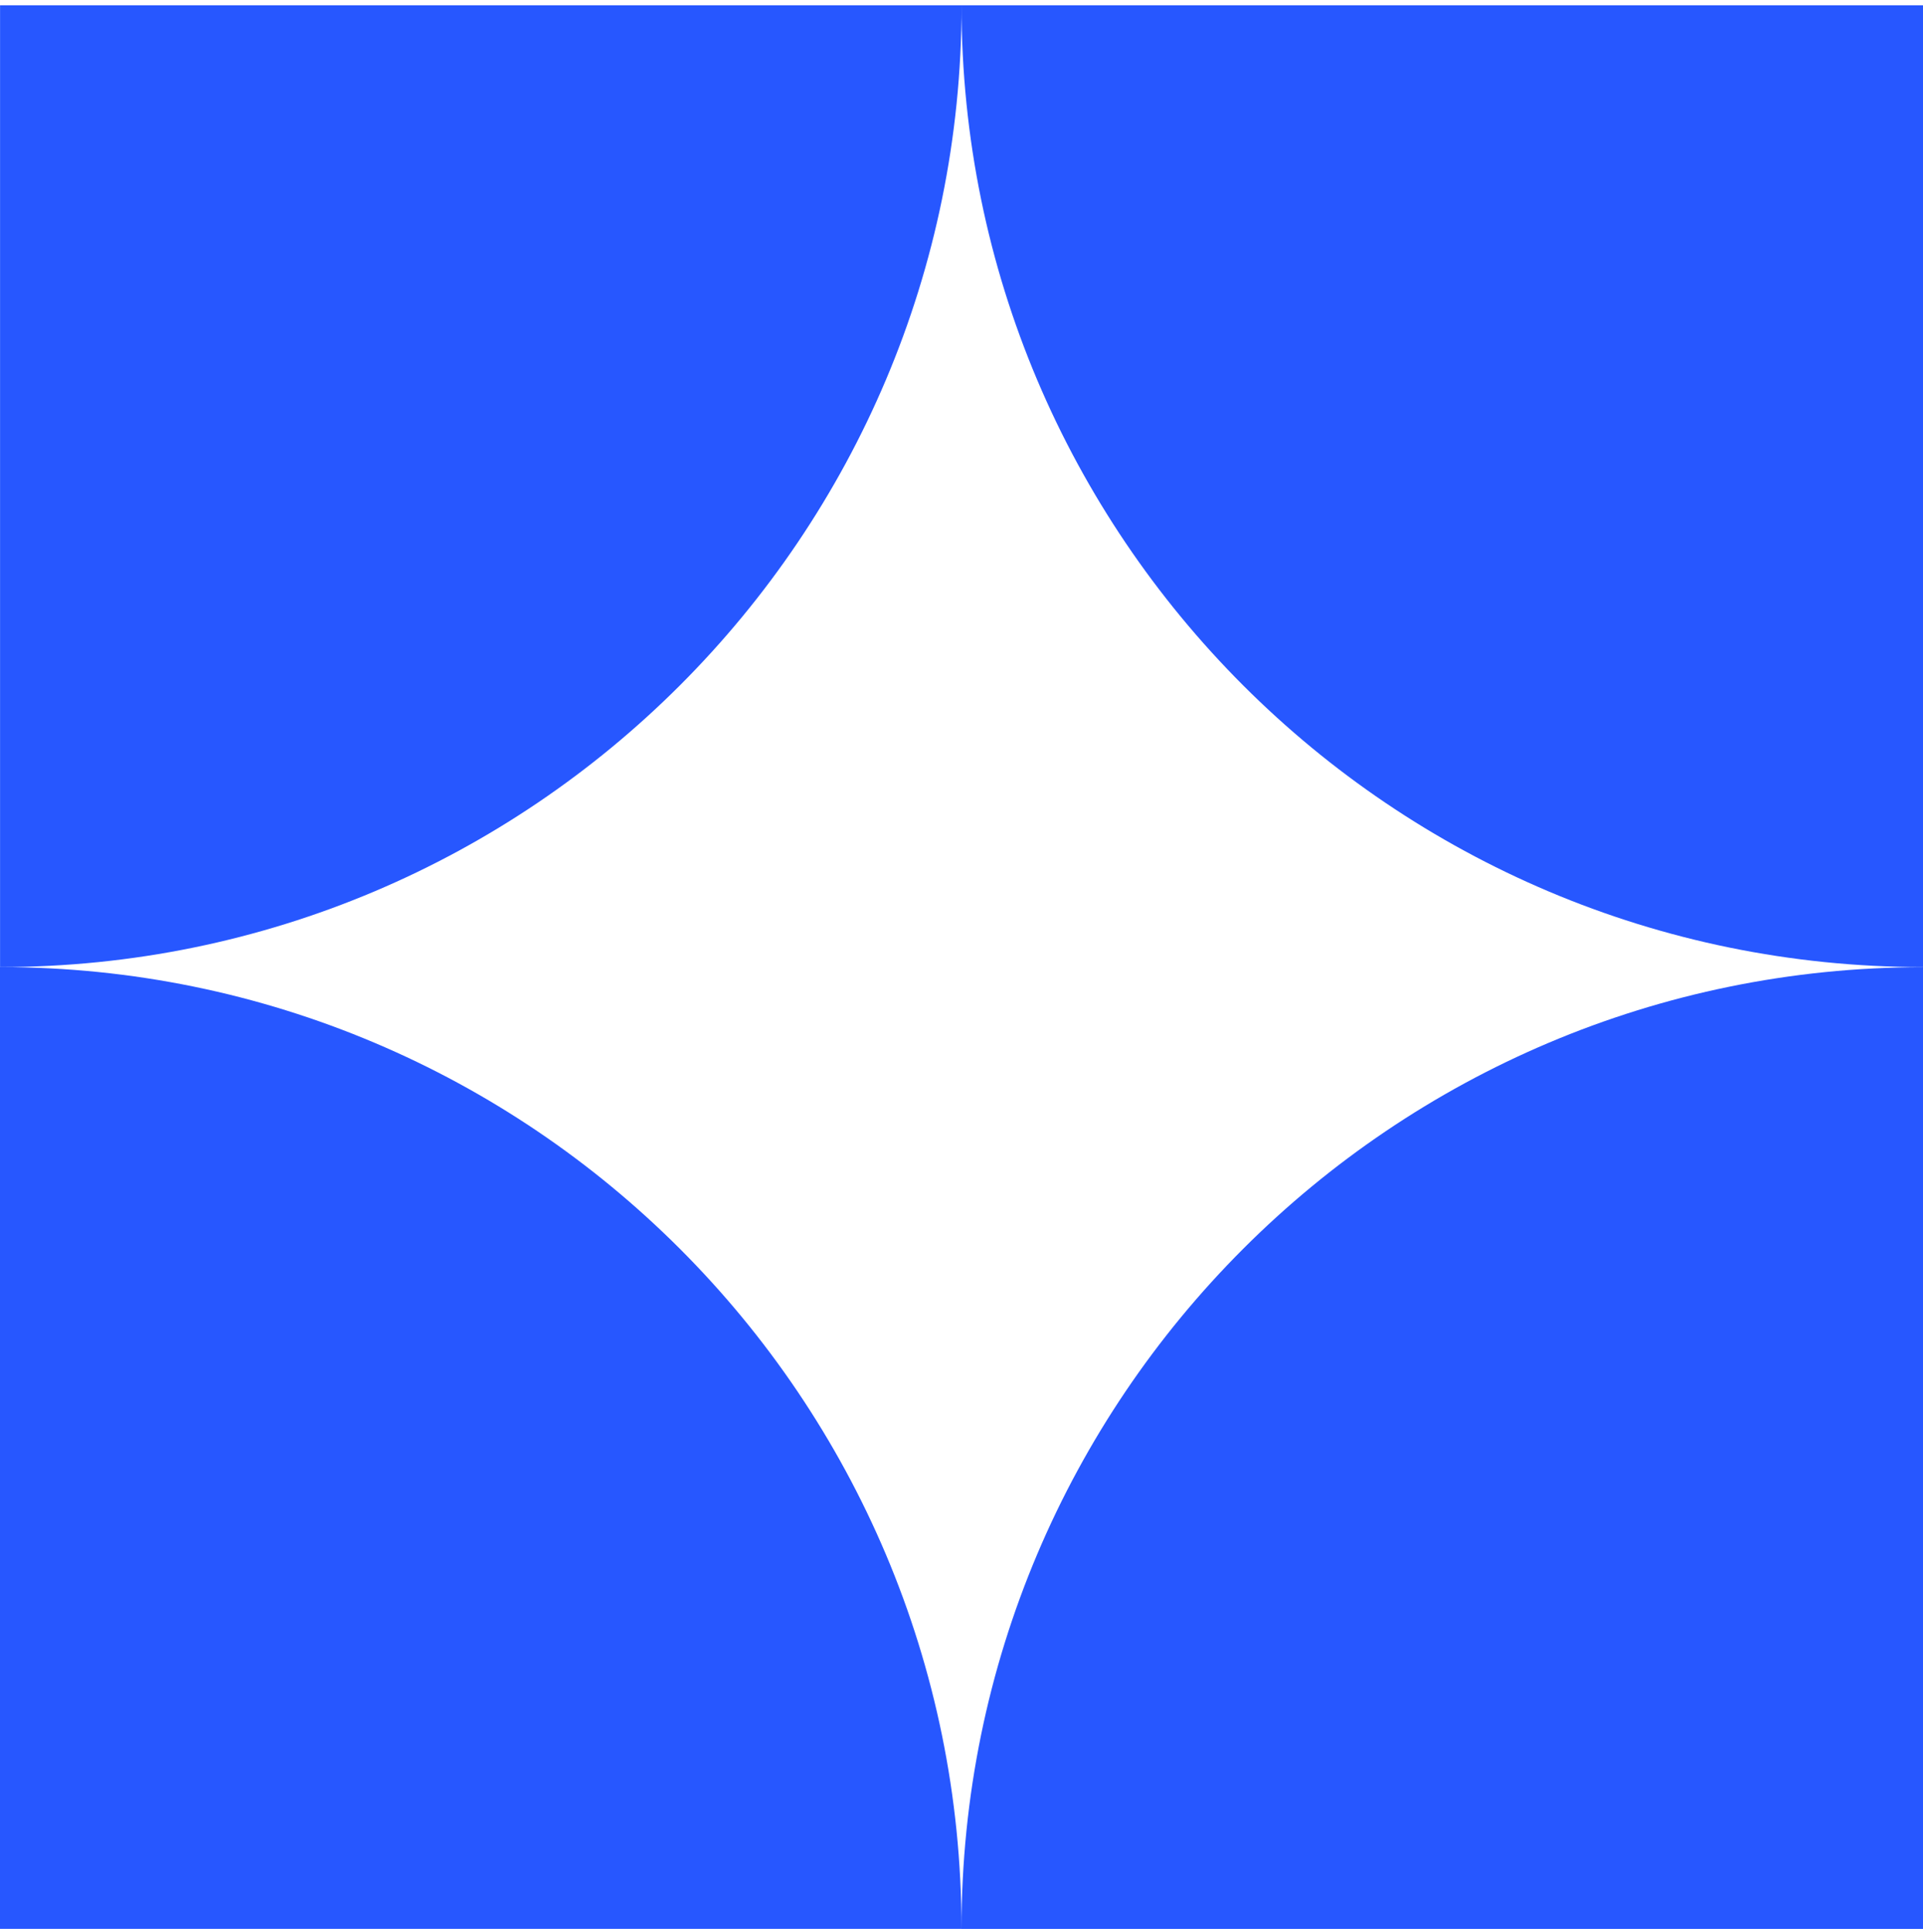
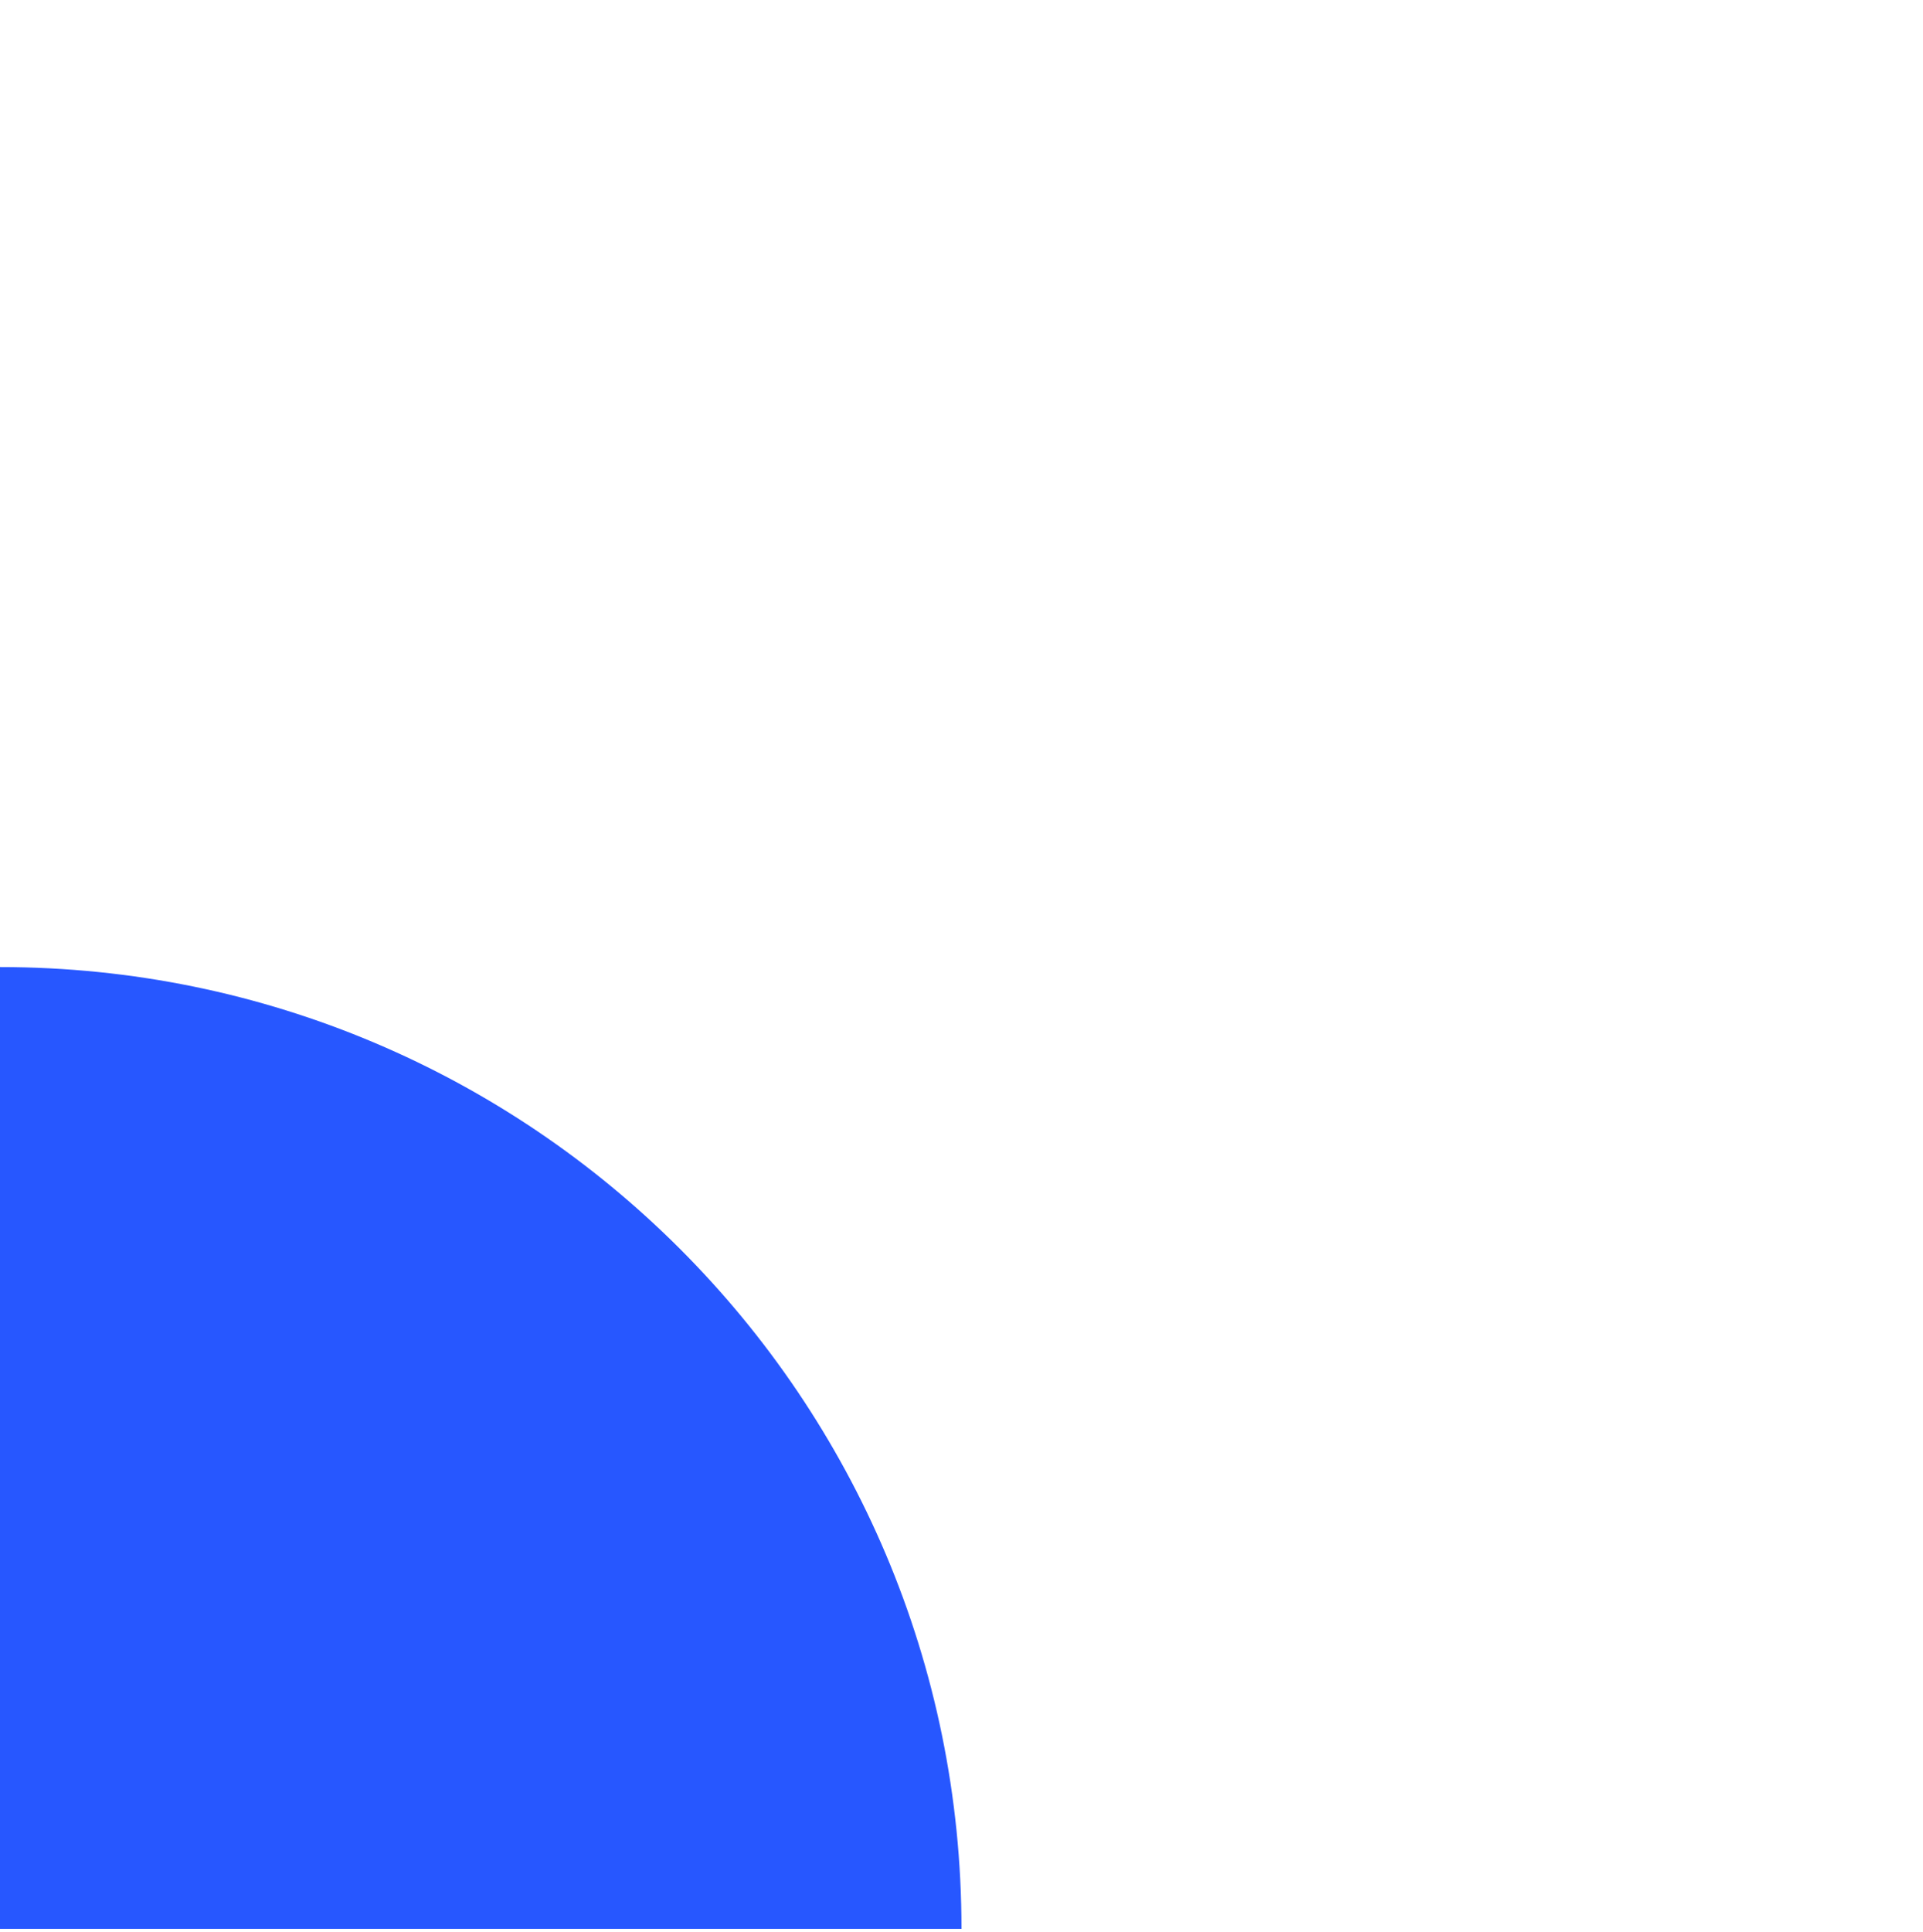
<svg xmlns="http://www.w3.org/2000/svg" width="238" height="239" viewBox="0 0 238 239" fill="none">
  <path d="M0 119.656C65.72 119.657 118.996 172.935 118.999 238.657H0V119.656Z" fill="#2757FF" />
-   <path d="M238 119.656C172.28 119.656 119.004 66.378 119.001 0.655L238 0.655L238 119.656Z" fill="#2757FF" />
-   <path d="M119 238.668C119.001 172.948 172.278 119.671 238 119.669L238 238.668L119 238.668Z" fill="#2757FF" />
-   <path d="M119.008 0.656C119.007 66.376 65.73 119.653 0.007 119.656L0.007 0.656L119.008 0.656Z" fill="#2757FF" />
</svg>